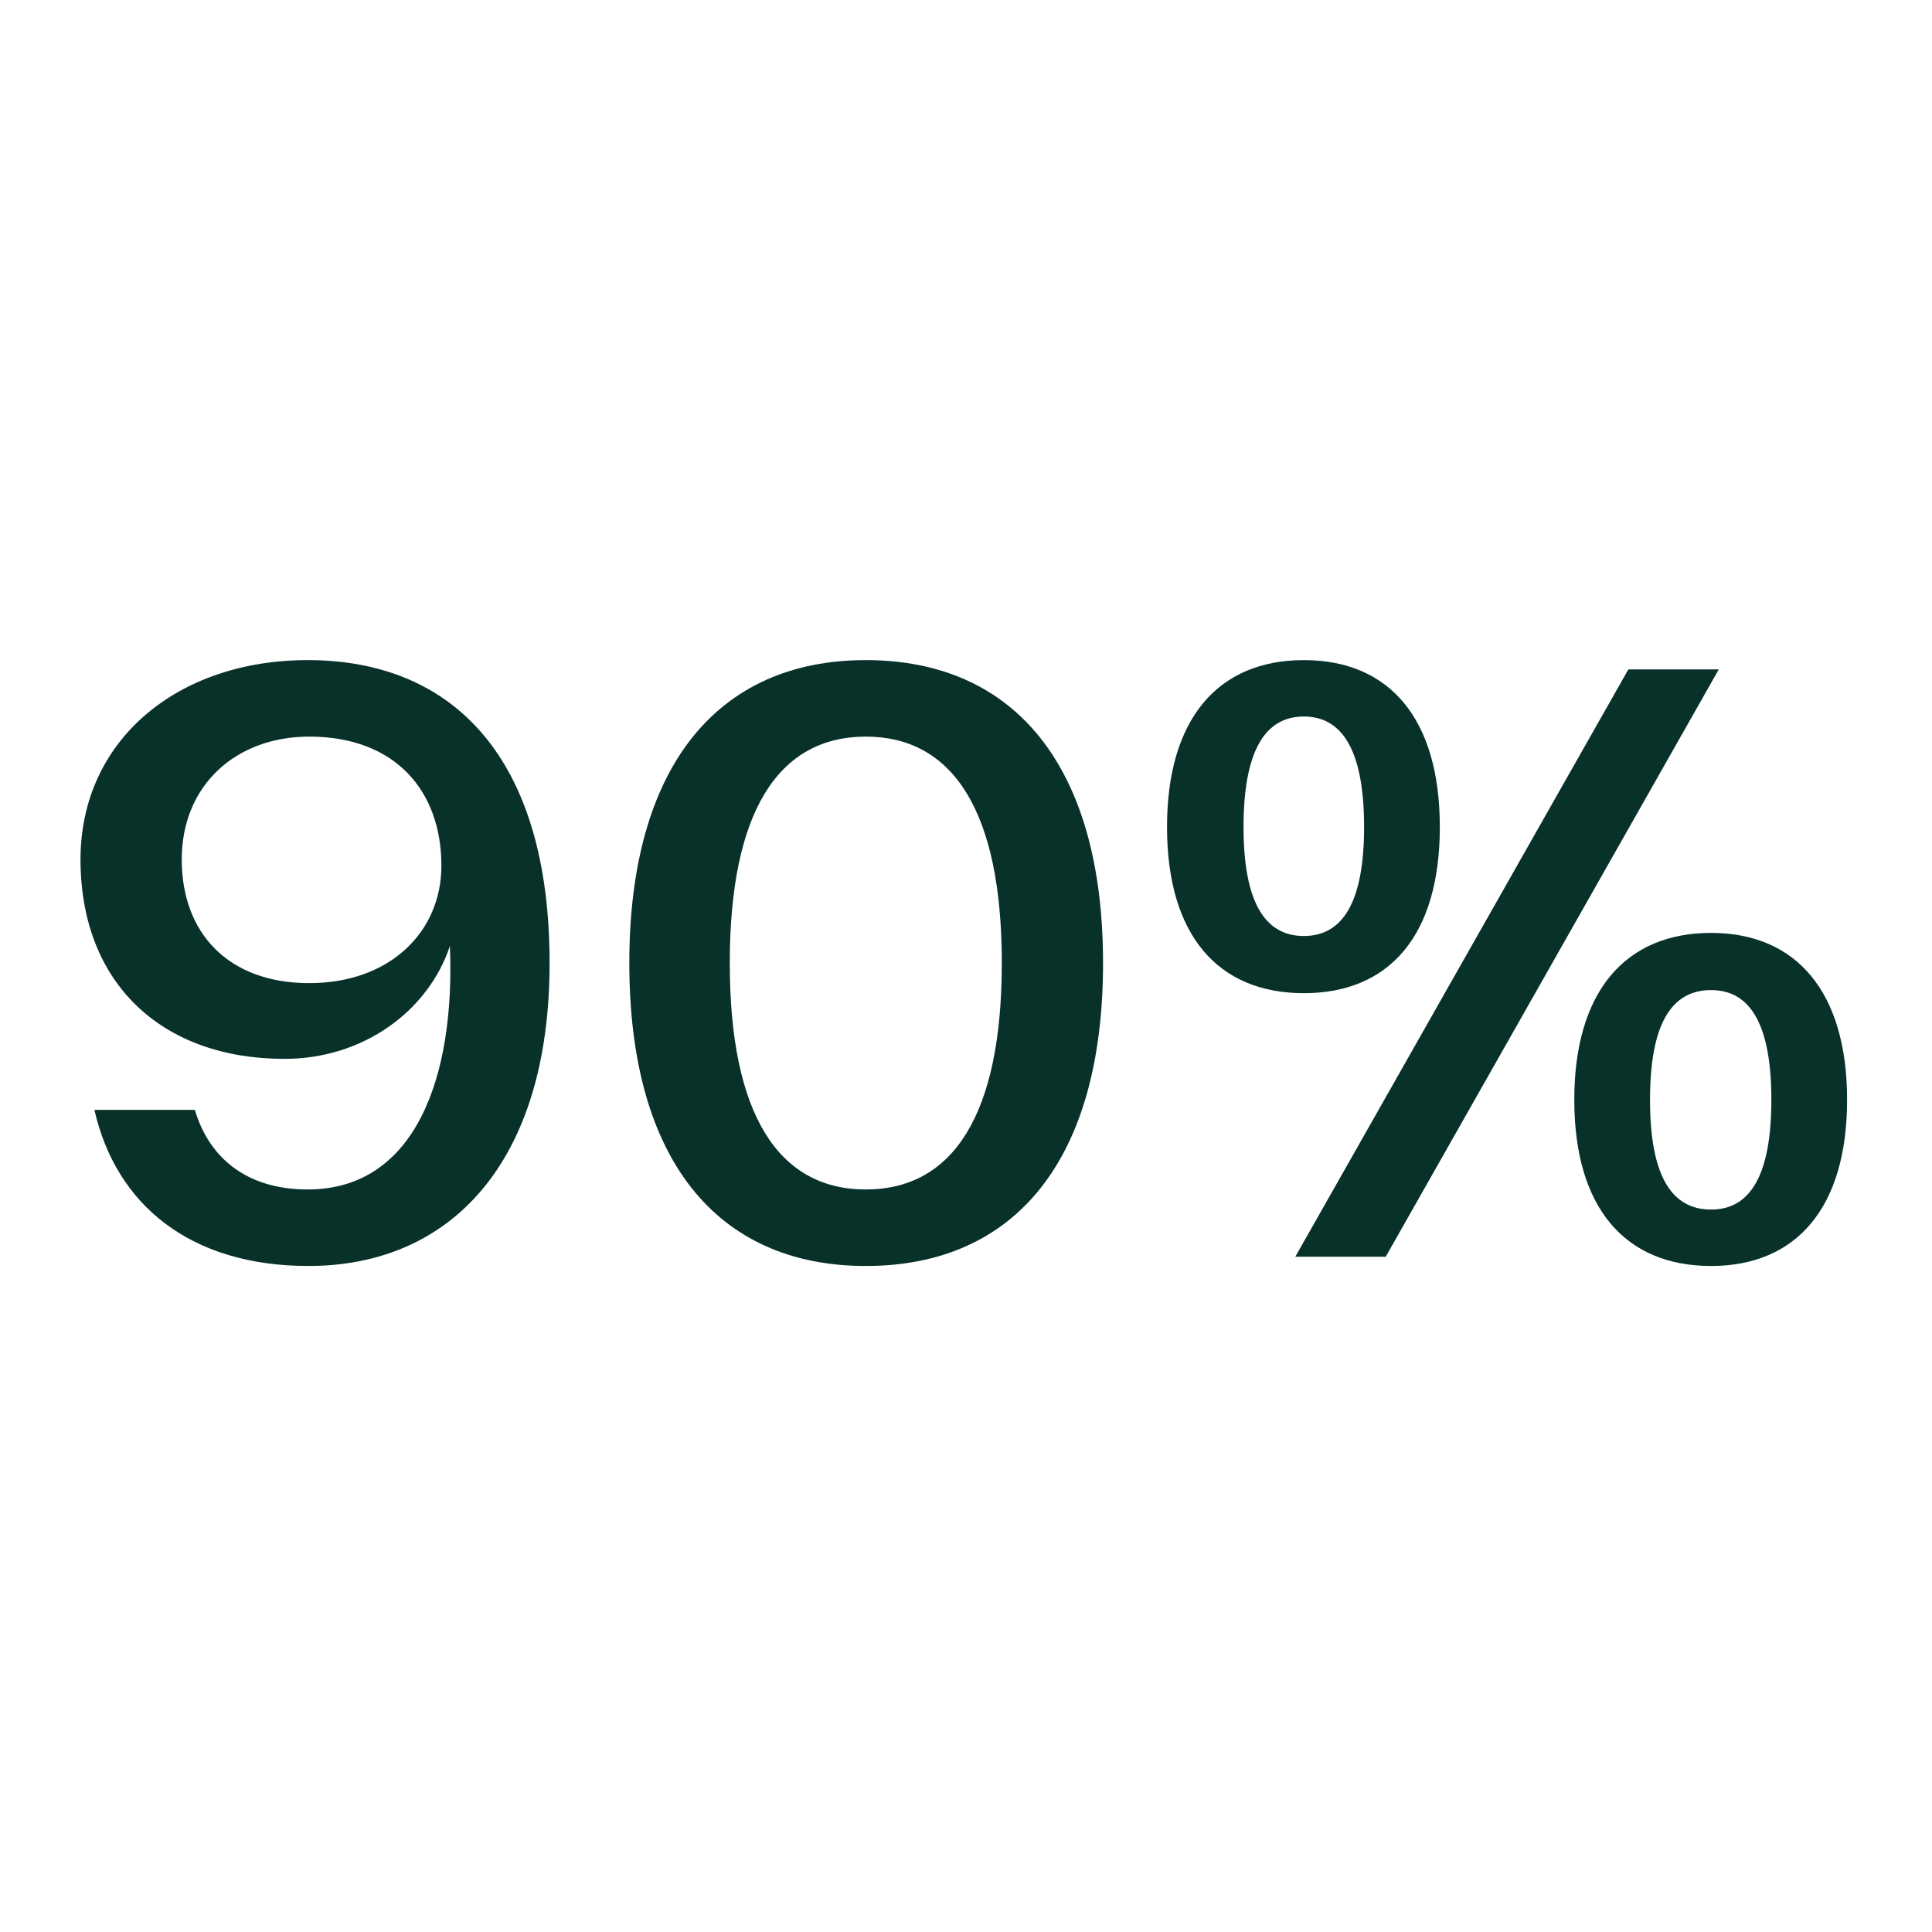
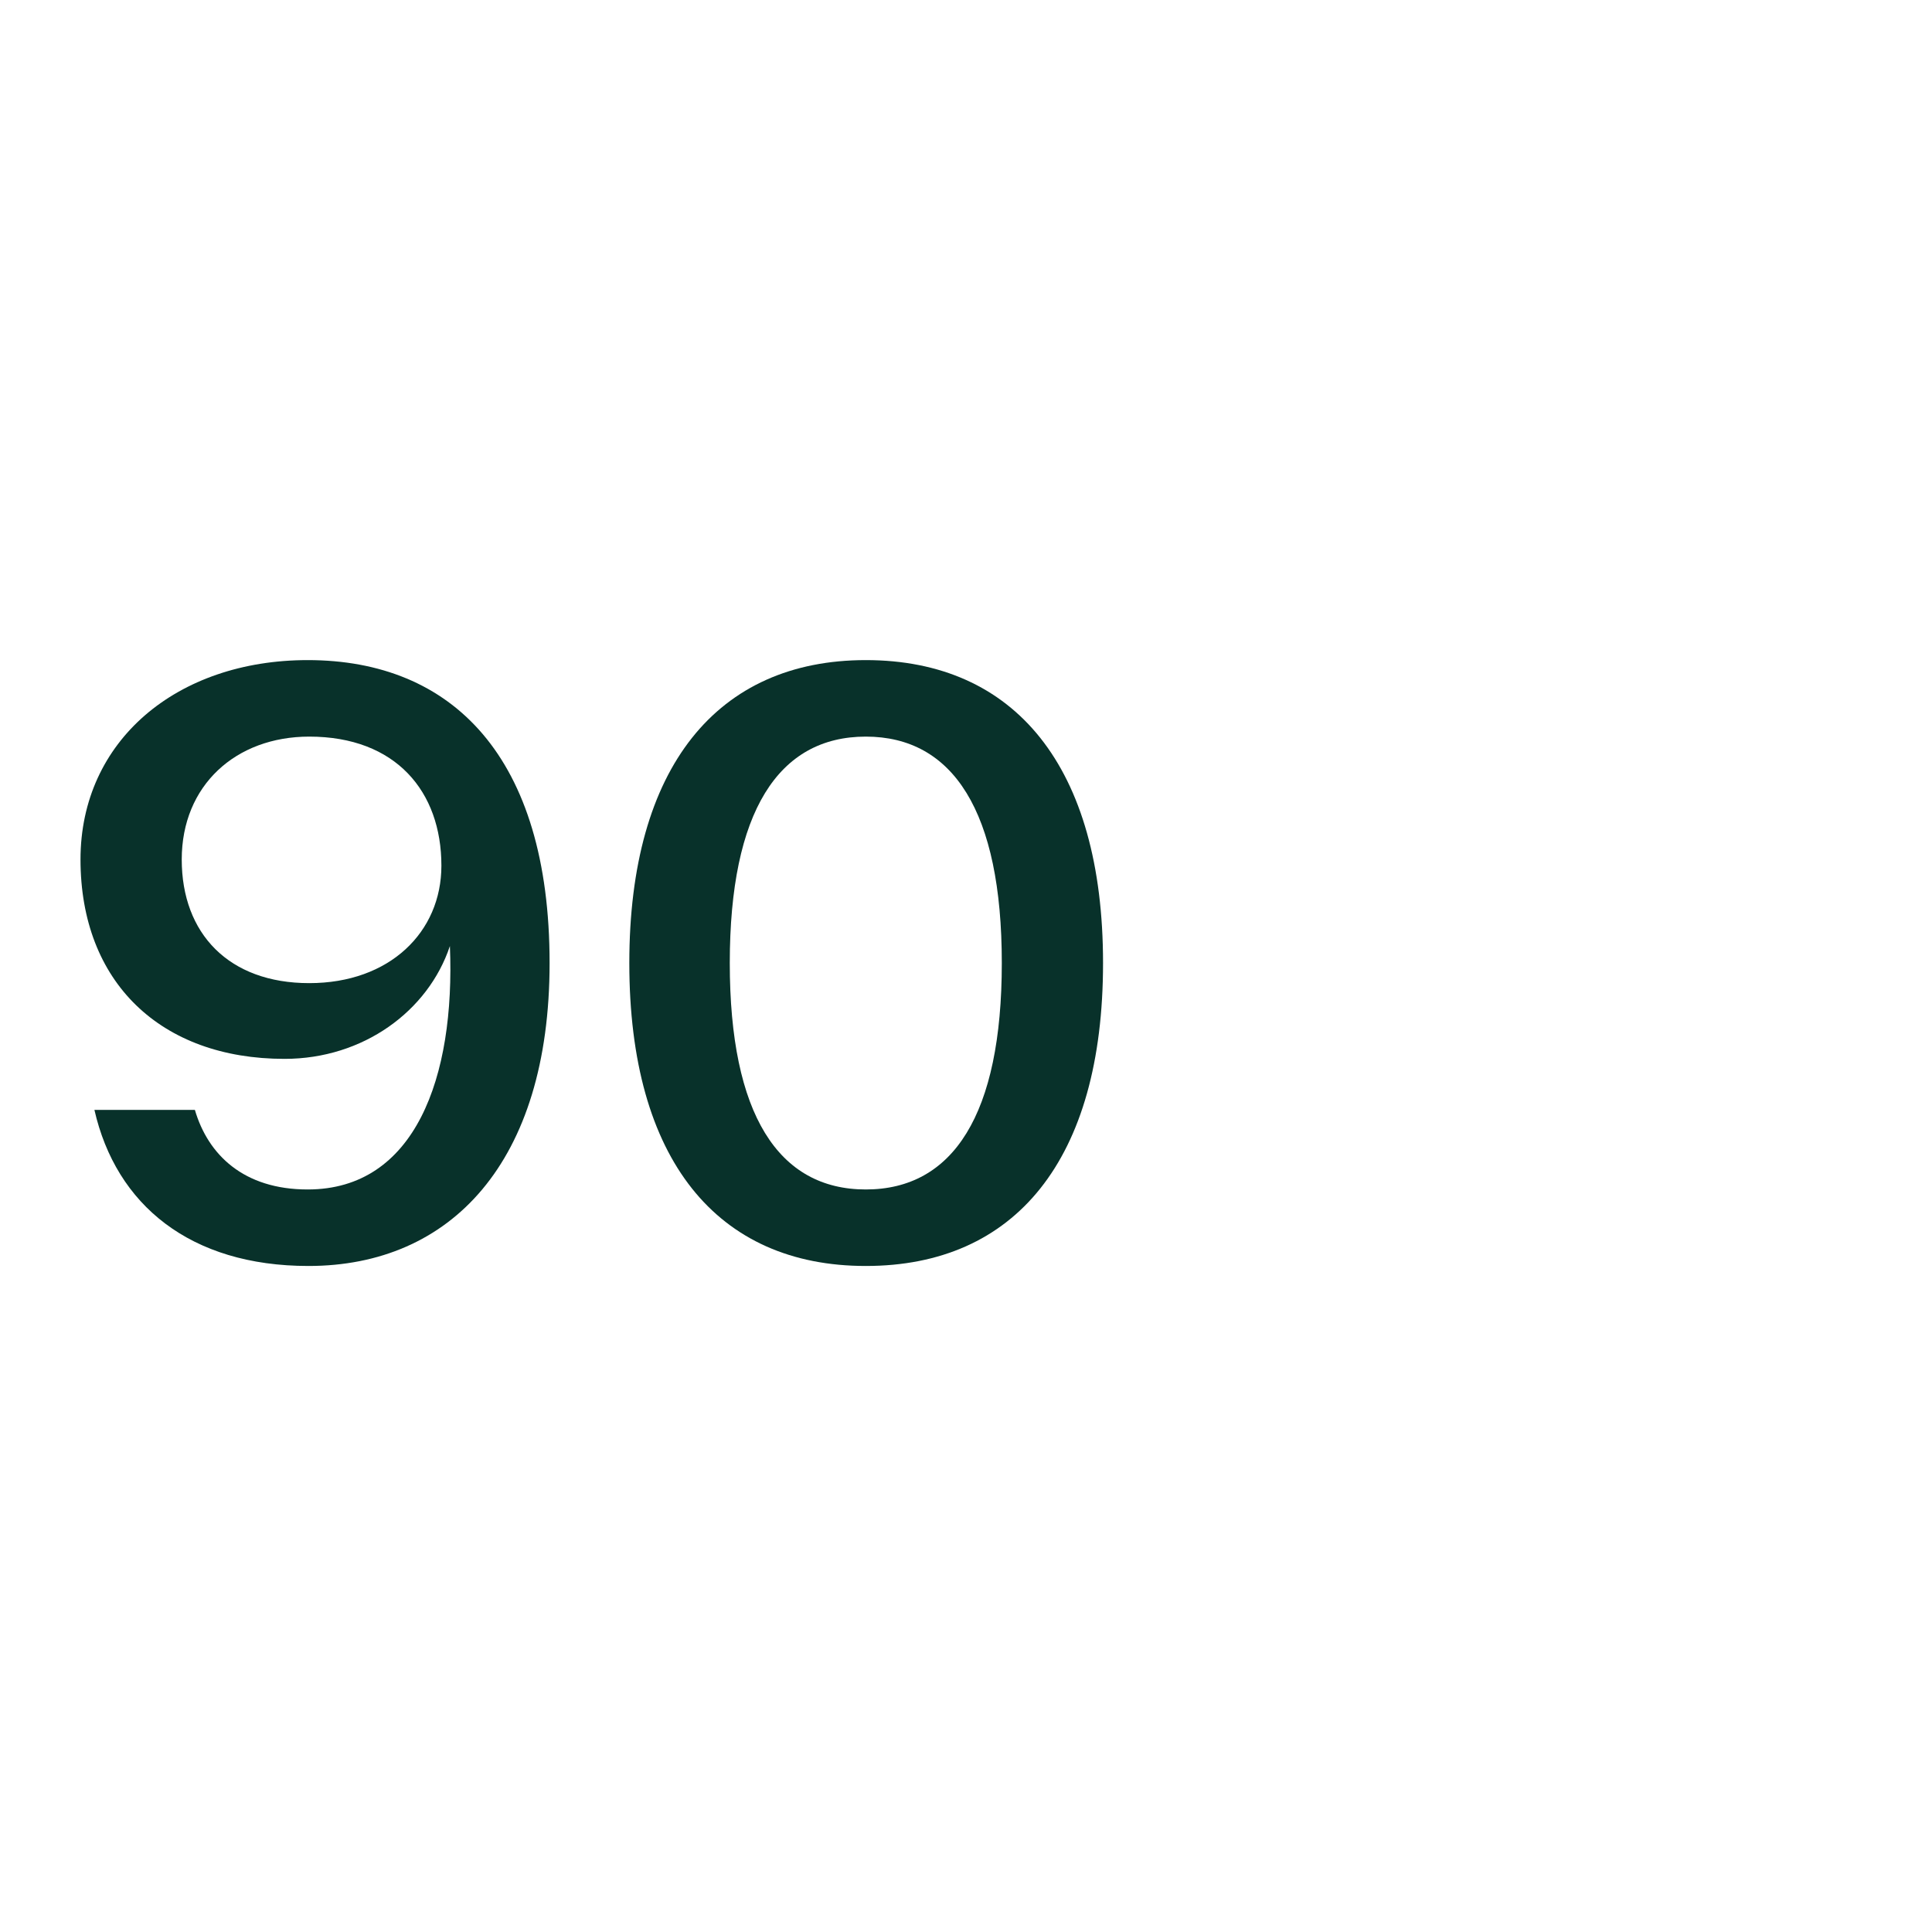
<svg xmlns="http://www.w3.org/2000/svg" width="120" height="120" viewBox="0 0 120 120" fill="none">
-   <path d="M80.982 61.688C75.654 61.688 72.486 58.088 72.486 51.368C72.486 44.648 75.654 41 80.982 41C86.31 41 89.43 44.648 89.43 51.368C89.43 58.088 86.31 61.688 80.982 61.688ZM86.07 78.056H80.454L101.142 41.576H106.758L86.07 78.056ZM80.982 58.136C83.43 58.136 84.726 55.976 84.726 51.368C84.726 46.712 83.43 44.504 80.982 44.504C78.534 44.504 77.238 46.712 77.238 51.368C77.238 55.976 78.534 58.136 80.982 58.136ZM106.278 78.632C100.95 78.632 97.782 75.032 97.782 68.312C97.782 61.592 100.95 57.944 106.278 57.944C111.558 57.944 114.726 61.592 114.726 68.312C114.726 75.032 111.558 78.632 106.278 78.632ZM106.278 75.128C108.726 75.128 110.022 72.968 110.022 68.312C110.022 63.656 108.726 61.496 106.278 61.496C103.782 61.496 102.486 63.656 102.486 68.312C102.486 72.968 103.782 75.128 106.278 75.128Z" fill="#08312A" />
  <path d="M53.776 78.632C44.56 78.632 39.088 72.056 39.088 59.816C39.088 47.624 44.56 41 53.776 41C63.04 41 68.512 47.624 68.512 59.816C68.512 72.056 63.04 78.632 53.776 78.632ZM53.776 73.88C59.2 73.88 62.224 69.224 62.224 59.816C62.224 50.408 59.2 45.752 53.776 45.752C48.352 45.752 45.328 50.408 45.328 59.816C45.328 69.224 48.352 73.88 53.776 73.88Z" fill="#08312A" />
  <path d="M19.112 41C28.088 41 34.136 47 34.136 59.816C34.136 72.2 27.992 78.632 19.16 78.632C11.816 78.632 7.208 74.84 5.864 68.936H12.104C12.92 71.72 15.128 73.88 19.112 73.88C25.784 73.88 28.28 66.92 27.944 58.76C26.6 62.792 22.568 65.768 17.672 65.768C9.992 65.768 5 61.016 5 53.384C5 45.992 11 41 19.112 41ZM19.208 61.064C24.2 61.064 27.416 57.896 27.416 53.768C27.416 49.16 24.584 45.752 19.208 45.752C14.648 45.752 11.288 48.776 11.288 53.384C11.288 57.992 14.216 61.064 19.208 61.064Z" fill="#08312A" />
</svg>